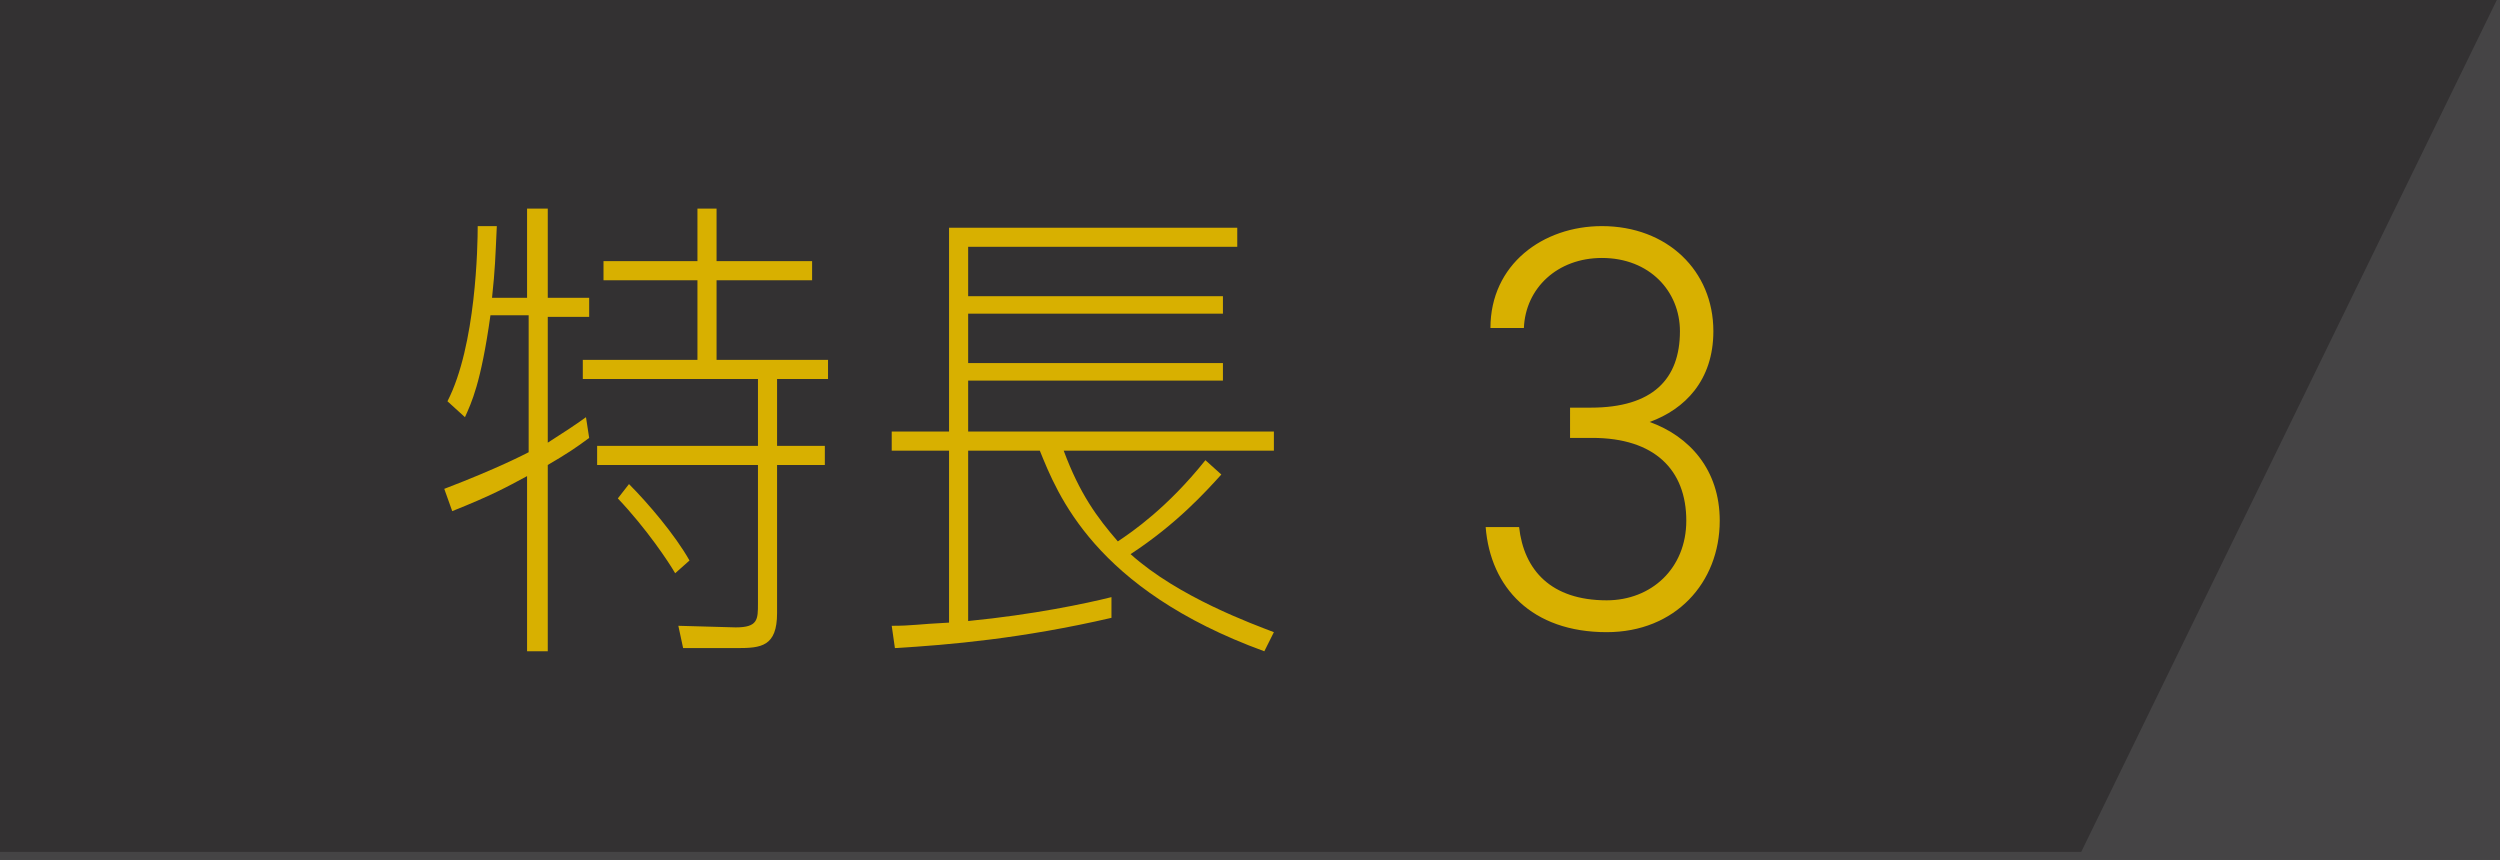
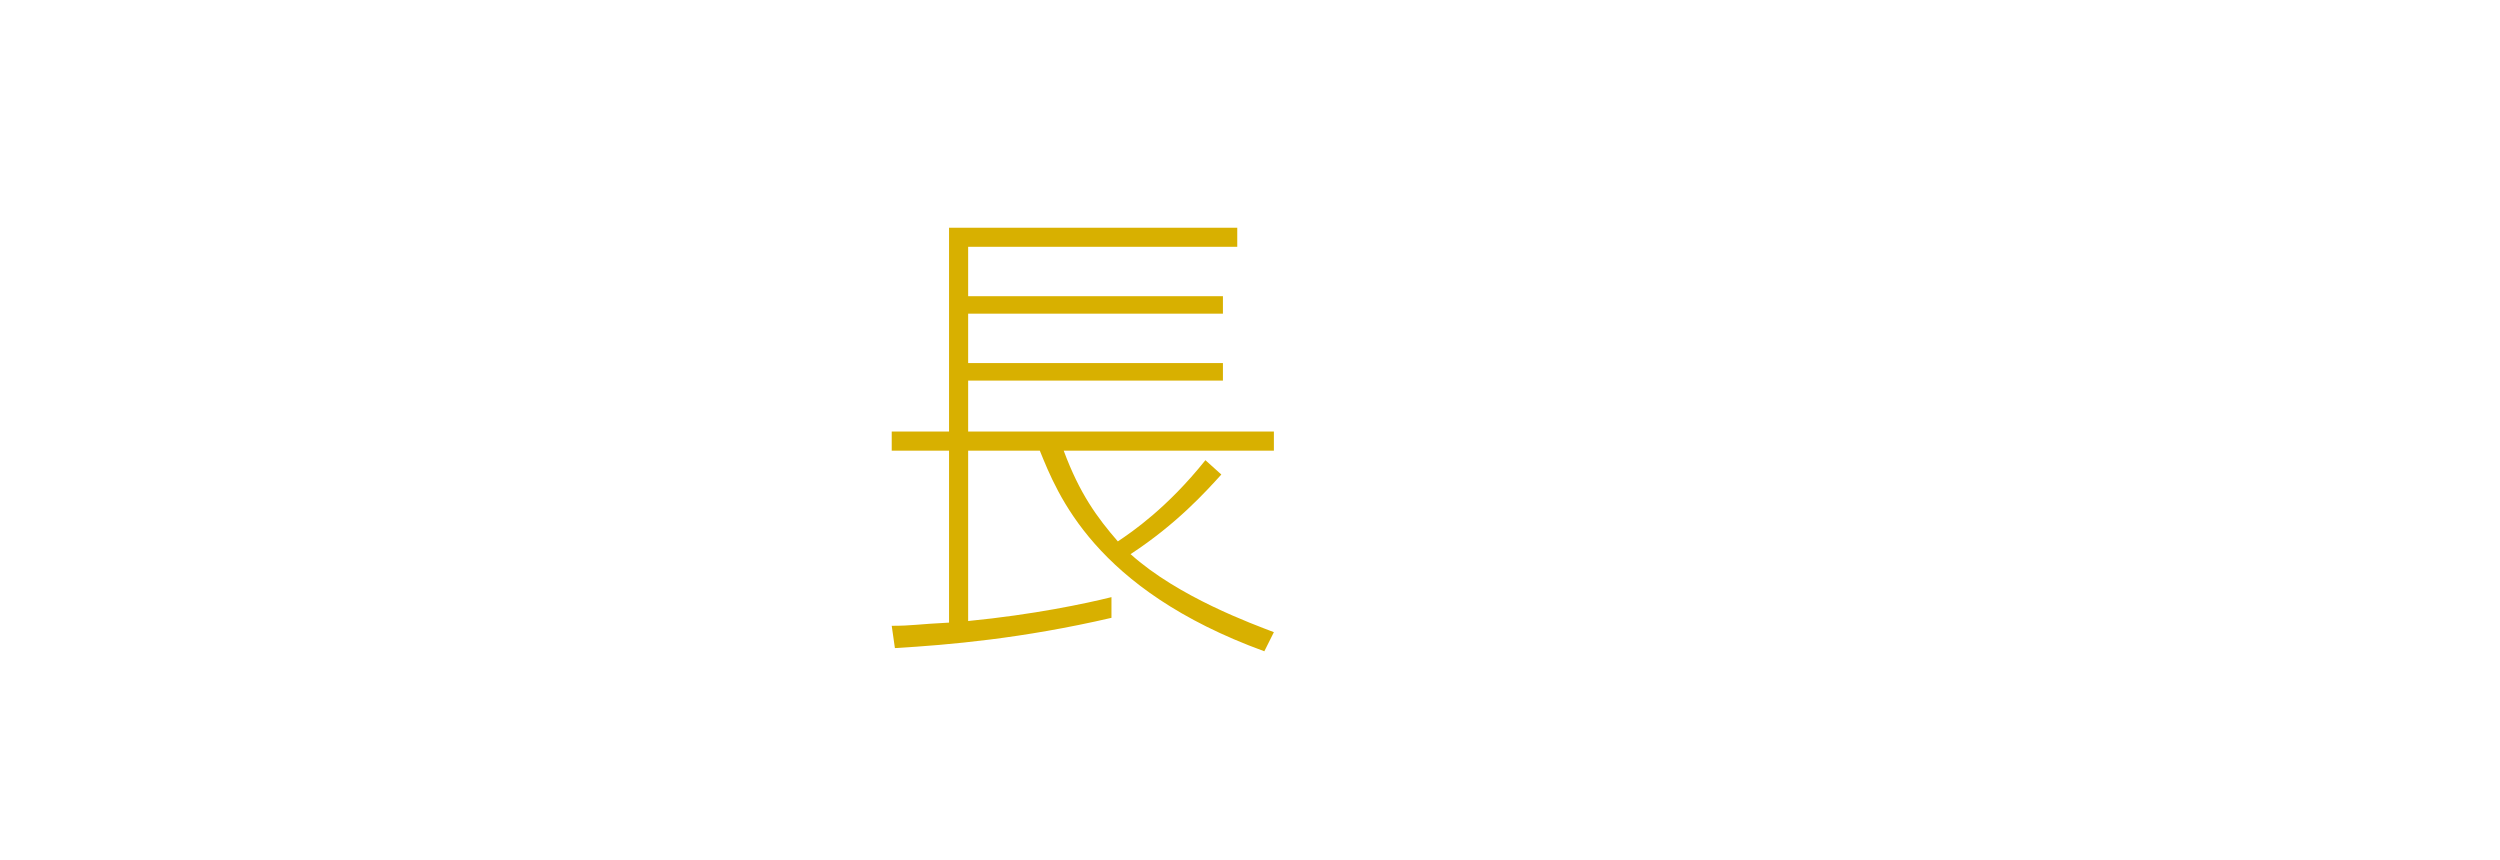
<svg xmlns="http://www.w3.org/2000/svg" xmlns:xlink="http://www.w3.org/1999/xlink" version="1.1" id="レイヤー_1" x="0px" y="0px" viewBox="0 0 157 54" style="enable-background:new 0 0 157 54;" xml:space="preserve">
  <style type="text/css">
	.st0{fill:#333132;}
	.st1{clip-path:url(#SVGID_2_);}
	.st2{fill:#454445;}
	.st3{fill:#D8B000;}
</style>
-   <rect class="st0" width="157" height="54" />
  <g>
    <defs>
-       <rect id="SVGID_1_" width="157" height="54" />
-     </defs>
+       </defs>
    <clipPath id="SVGID_2_">
      <use xlink:href="#SVGID_1_" style="overflow:visible;" />
    </clipPath>
    <g class="st1">
      <g>
        <polygon class="st2" points="156.8,0 130.7,53.5 0,53.5 0,619.9 1220,619.9 1220,0    " />
      </g>
    </g>
  </g>
  <g>
    <g>
-       <path class="st3" d="M33.1,18.7v-5.6h1.3v5.6H37v1.2h-2.6v7.9c1.1-0.7,1.7-1.1,2.4-1.6l0.2,1.3c-0.8,0.6-1.4,1-2.6,1.7v11.7h-1.3    v-11c-1.3,0.7-2.2,1.2-4.7,2.2l-0.5-1.4c3.4-1.3,5.1-2.2,5.3-2.3v-8.6h-2.4c-0.6,4.3-1.2,5.5-1.6,6.4l-1.1-1    c1.8-3.5,1.9-9.8,1.9-11l1.2,0c-0.1,2.1-0.1,2.6-0.3,4.5H33.1z M43.8,13.1H45v3.3h6v1.2h-6v5h7v1.2h-3.2V28h3v1.2h-3v9.3    c0,2.1-1,2.2-2.5,2.2h-3.4l-0.3-1.4l3.6,0.1c1.4,0,1.4-0.5,1.4-1.5v-8.7H37.5V28h10.1v-4.2h-11v-1.2h7.2v-5h-5.9v-1.2h5.9V13.1z     M42.4,36c-0.4-0.7-1.8-2.8-3.6-4.7l0.7-0.9c1.2,1.2,2.9,3.2,3.8,4.8L42.4,36z" />
      <path class="st3" d="M60.8,28.3v10.7c4.1-0.4,7.4-1.1,9-1.5v1.3c-5.6,1.3-10.2,1.7-13.6,1.9L56,39.3c1.3,0,1.6-0.1,3.6-0.2V28.3    H56v-1.2h3.6V14.3h18.1v1.2H60.8v3.1h16v1.1h-16v3.1h16v1.1h-16v3.2H80v1.2H66.8c1,2.7,2.1,4.2,3.4,5.7c0.9-0.6,3.1-2.1,5.5-5.1    l1,0.9c-1,1.1-2.8,3.1-5.7,5c3,2.7,7.7,4.4,9,4.9l-0.6,1.2c-10.7-3.9-13-9.9-14.1-12.6H60.8z" />
-       <path class="st3" d="M98.5,25.6h1.4c3.9,0,5.6-1.8,5.6-4.8c0-2.5-1.9-4.6-4.9-4.6c-2.8,0-4.8,1.9-4.9,4.4h-2.1c0-4,3.3-6.4,7-6.4    c4.1,0,7,2.8,7,6.6c0,3.1-1.8,4.9-4,5.7c2.5,0.9,4.4,3,4.4,6.2c0,3.9-2.8,7-7.1,7c-4.7,0-7.3-2.8-7.6-6.6h2.1    c0.3,2.7,2,4.6,5.5,4.6c2.8,0,5-2,5-5c0-3.2-2-5.2-5.9-5.2h-1.4V25.6z" />
    </g>
  </g>
</svg>